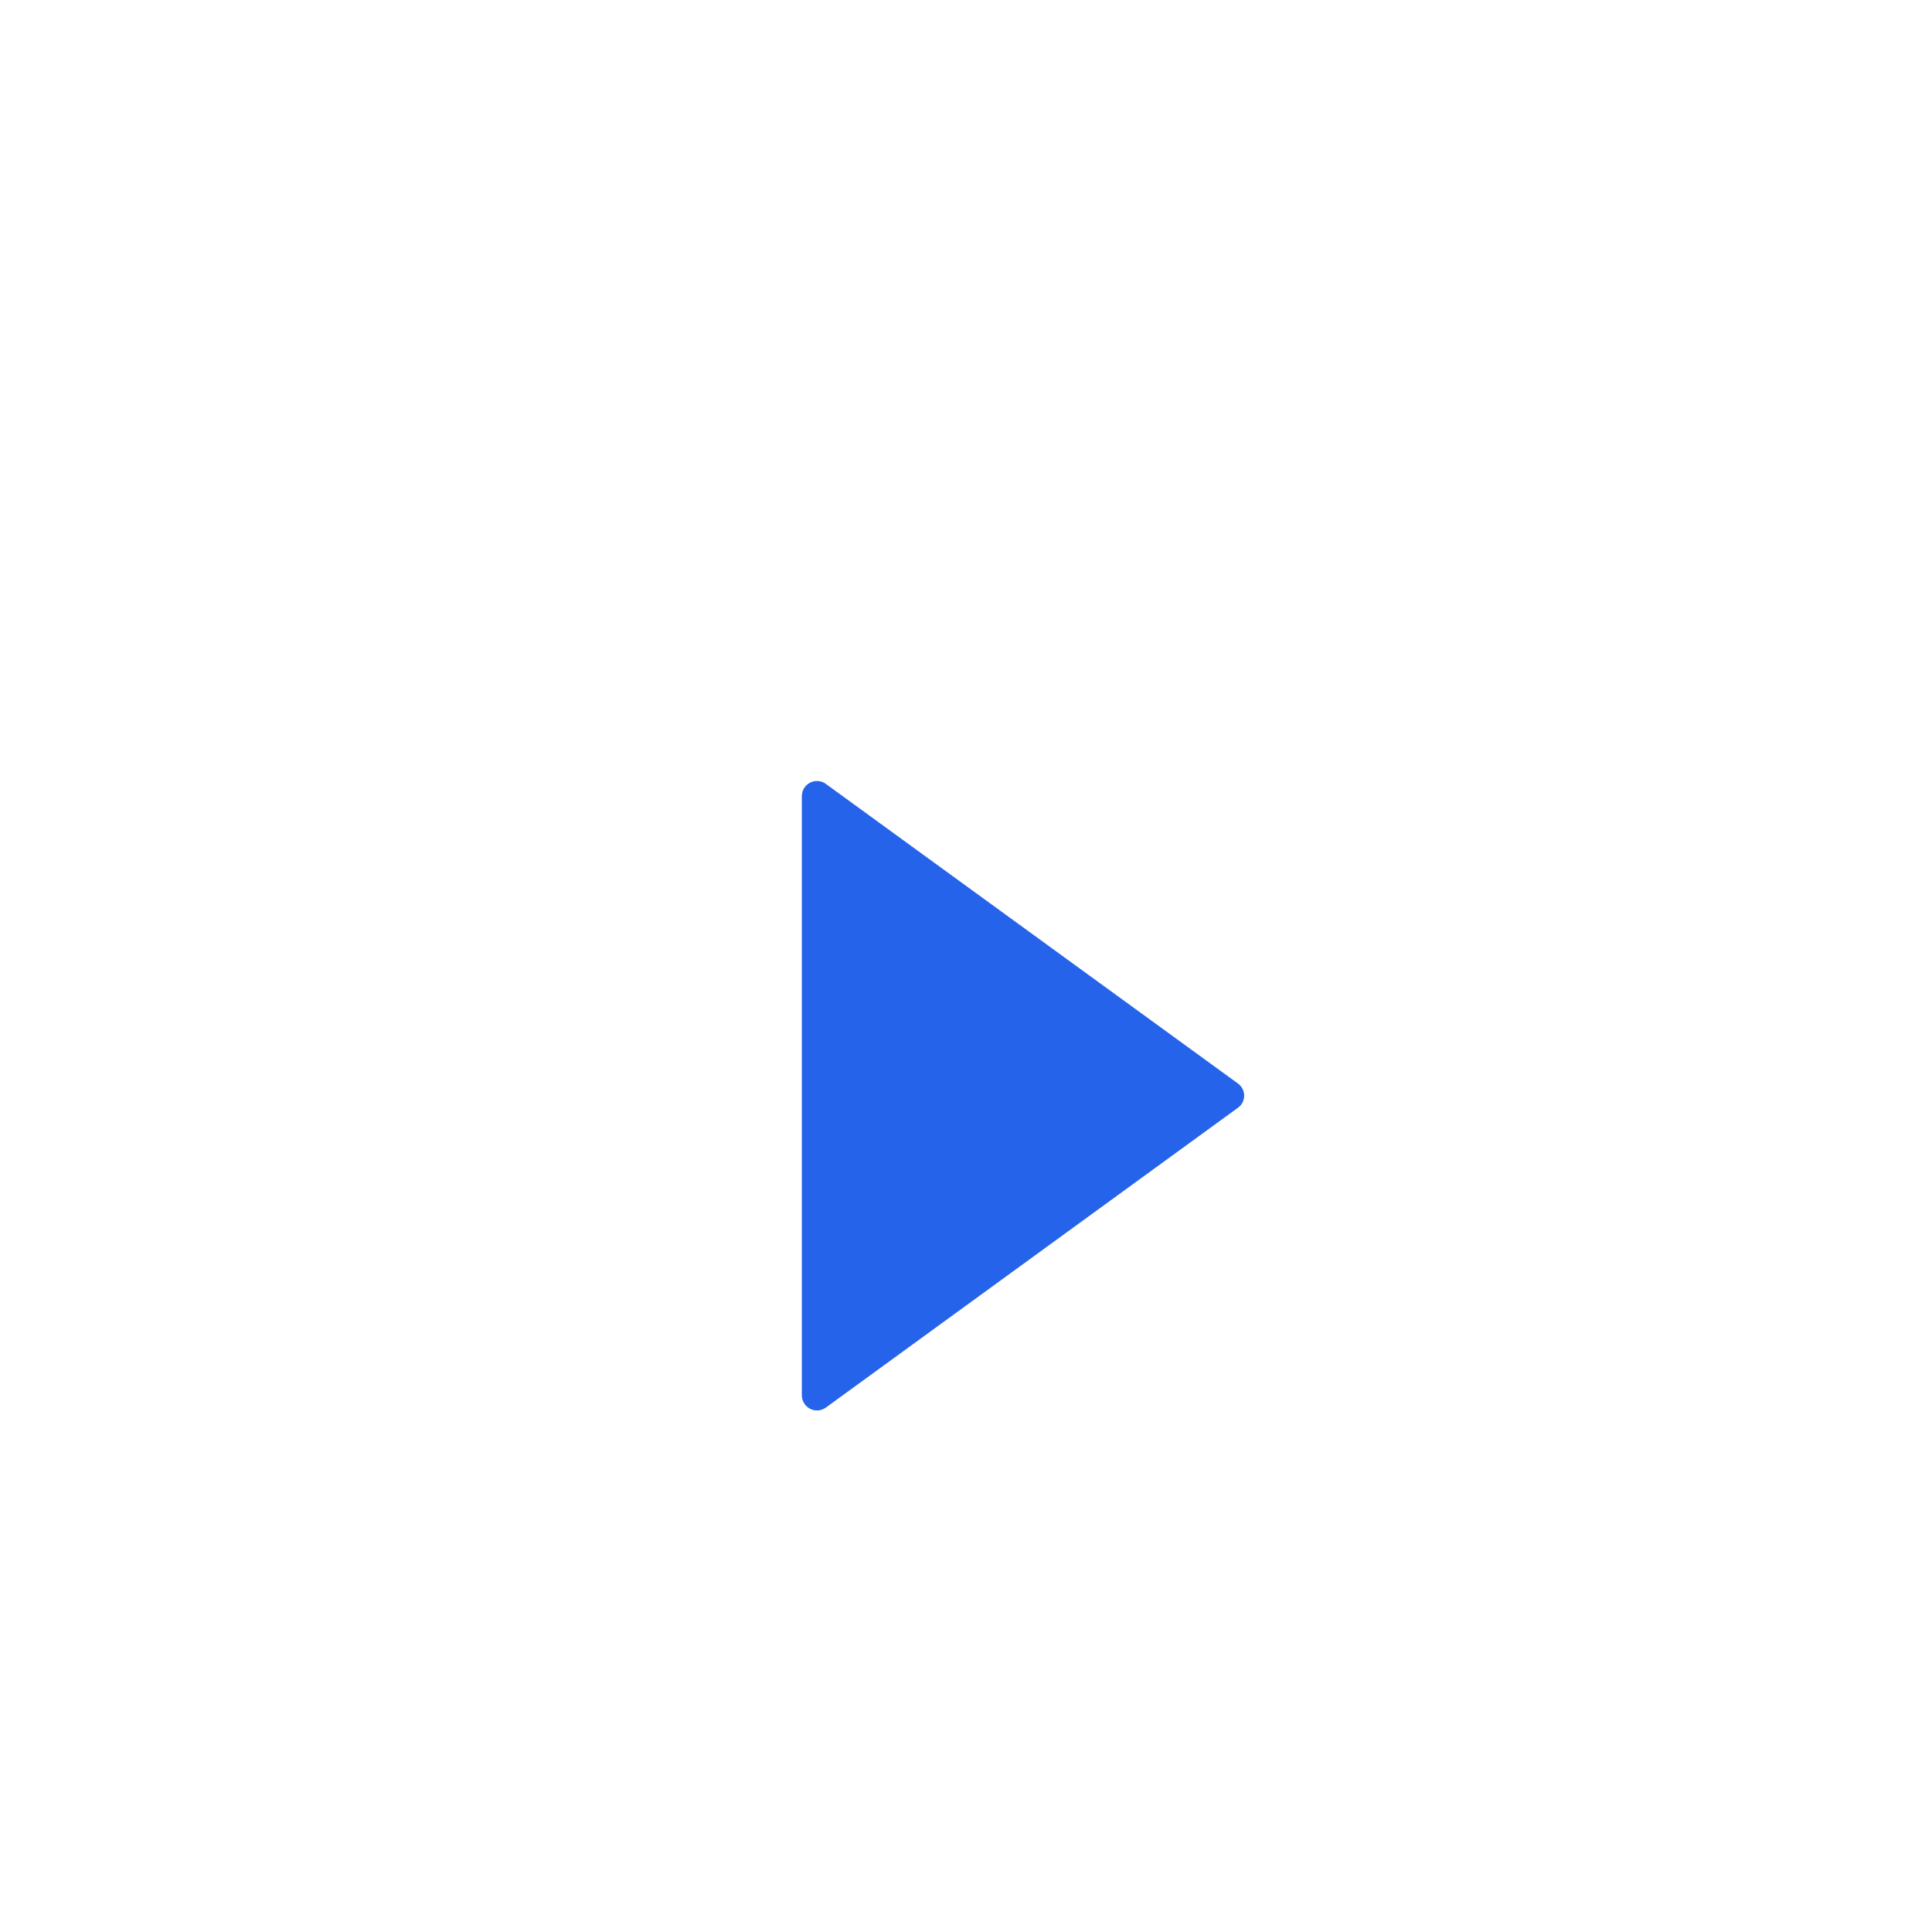
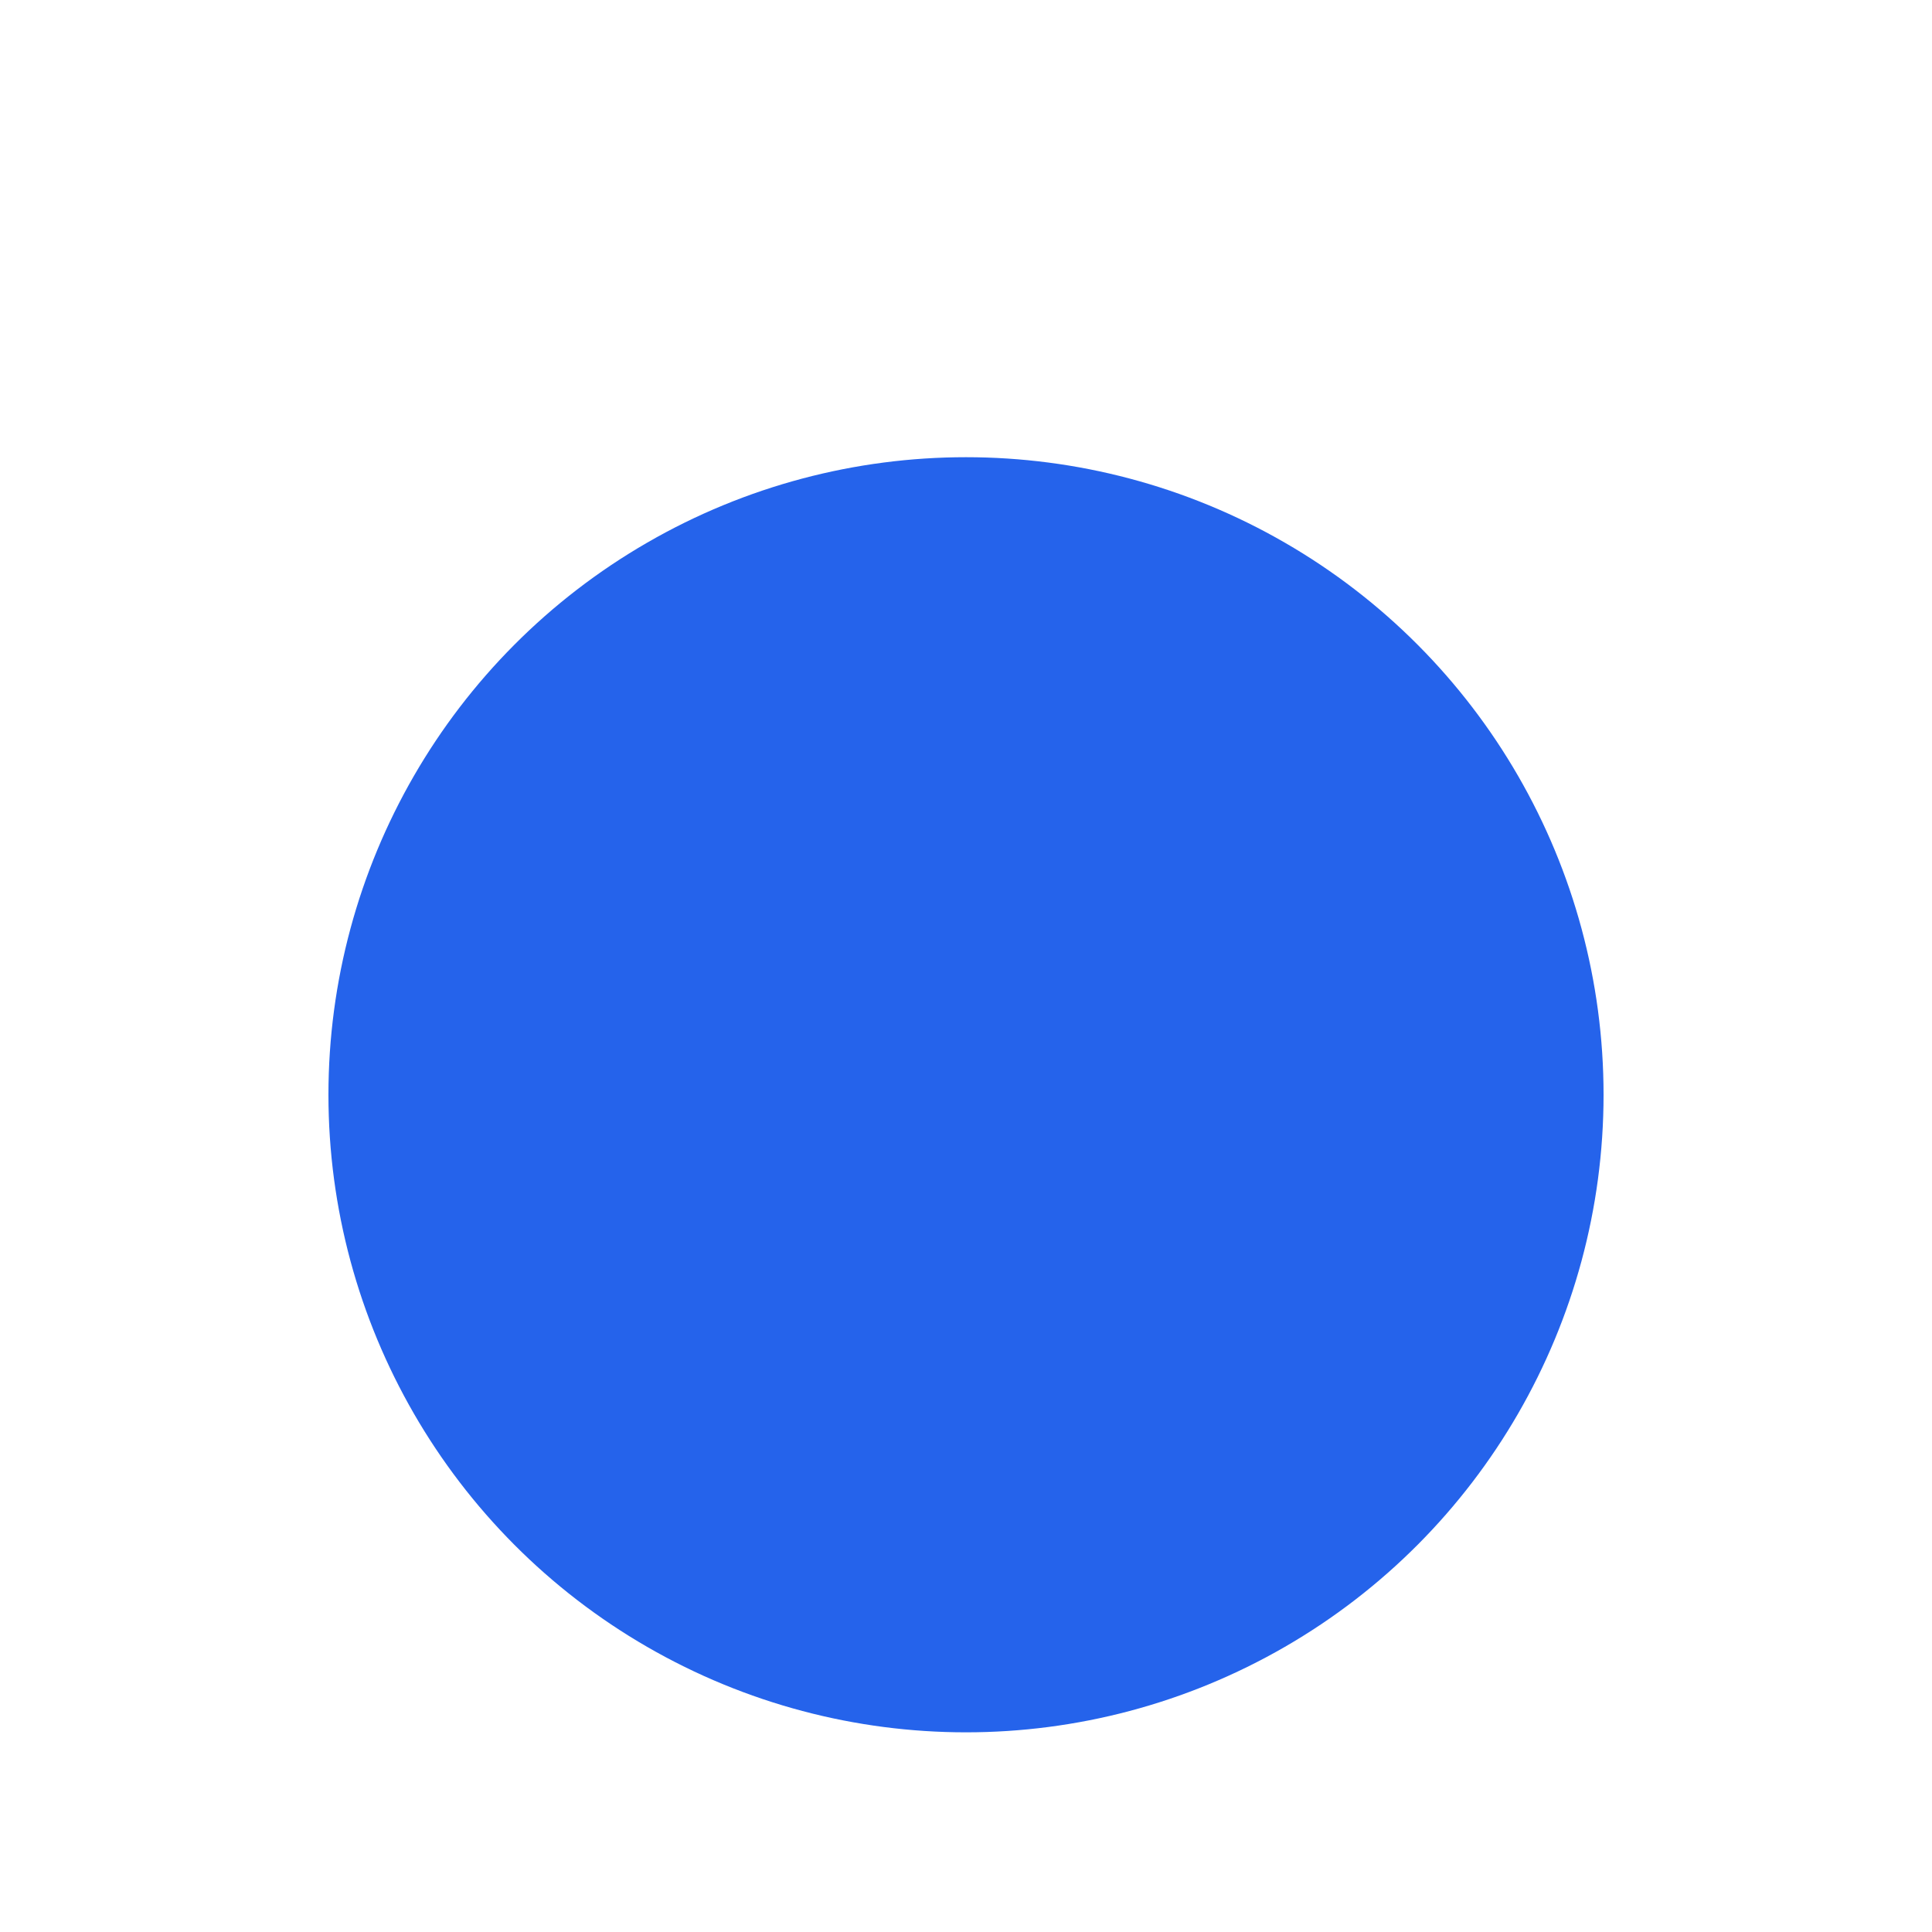
<svg xmlns="http://www.w3.org/2000/svg" width="60" height="60" viewBox="0 0 60 60" fill="none">
  <g filter="url(#filter0_d_423_1682)">
    <circle cx="30" cy="29.999" r="19.8" fill="#2563EB" />
  </g>
  <g clip-path="url(#clip0_423_1682)">
    <g filter="url(#filter1_d_423_1682)">
-       <path d="M30 3.75C15.504 3.75 3.75 15.504 3.75 30C3.75 44.496 15.504 56.25 30 56.25C44.496 56.25 56.25 44.496 56.25 30C56.25 15.504 44.496 3.75 30 3.75ZM38.443 30.404L25.646 39.715C25.576 39.765 25.494 39.795 25.407 39.802C25.321 39.808 25.235 39.791 25.158 39.752C25.081 39.712 25.017 39.652 24.972 39.579C24.926 39.505 24.902 39.42 24.902 39.334V20.725C24.902 20.638 24.926 20.553 24.971 20.479C25.016 20.405 25.081 20.345 25.157 20.306C25.235 20.266 25.321 20.249 25.407 20.256C25.494 20.262 25.576 20.293 25.646 20.344L38.443 29.648C38.504 29.691 38.553 29.748 38.587 29.814C38.621 29.879 38.639 29.952 38.639 30.026C38.639 30.1 38.621 30.173 38.587 30.239C38.553 30.305 38.504 30.361 38.443 30.404Z" fill="white" />
+       <path d="M30 3.75C15.504 3.75 3.75 15.504 3.75 30C3.75 44.496 15.504 56.25 30 56.25C44.496 56.25 56.25 44.496 56.25 30C56.25 15.504 44.496 3.75 30 3.75ZM38.443 30.404L25.646 39.715C25.321 39.808 25.235 39.791 25.158 39.752C25.081 39.712 25.017 39.652 24.972 39.579C24.926 39.505 24.902 39.42 24.902 39.334V20.725C24.902 20.638 24.926 20.553 24.971 20.479C25.016 20.405 25.081 20.345 25.157 20.306C25.235 20.266 25.321 20.249 25.407 20.256C25.494 20.262 25.576 20.293 25.646 20.344L38.443 29.648C38.504 29.691 38.553 29.748 38.587 29.814C38.621 29.879 38.639 29.952 38.639 30.026C38.639 30.1 38.621 30.173 38.587 30.239C38.553 30.305 38.504 30.361 38.443 30.404Z" fill="white" />
    </g>
  </g>
  <defs>
    <filter id="filter0_d_423_1682" x="6.2" y="10.199" width="47.6" height="47.6" filterUnits="userSpaceOnUse" color-interpolation-filters="sRGB">
      <feFlood flood-opacity="0" result="BackgroundImageFix" />
      <feColorMatrix in="SourceAlpha" type="matrix" values="0 0 0 0 0 0 0 0 0 0 0 0 0 0 0 0 0 0 127 0" result="hardAlpha" />
      <feOffset dy="4" />
      <feGaussianBlur stdDeviation="2" />
      <feComposite in2="hardAlpha" operator="out" />
      <feColorMatrix type="matrix" values="0 0 0 0 0 0 0 0 0 0 0 0 0 0 0 0 0 0 0.25 0" />
      <feBlend mode="normal" in2="BackgroundImageFix" result="effect1_dropShadow_423_1682" />
      <feBlend mode="normal" in="SourceGraphic" in2="effect1_dropShadow_423_1682" result="shape" />
    </filter>
    <filter id="filter1_d_423_1682" x="-0.25" y="3.75" width="60.5" height="60.5" filterUnits="userSpaceOnUse" color-interpolation-filters="sRGB">
      <feFlood flood-opacity="0" result="BackgroundImageFix" />
      <feColorMatrix in="SourceAlpha" type="matrix" values="0 0 0 0 0 0 0 0 0 0 0 0 0 0 0 0 0 0 127 0" result="hardAlpha" />
      <feOffset dy="4" />
      <feGaussianBlur stdDeviation="2" />
      <feComposite in2="hardAlpha" operator="out" />
      <feColorMatrix type="matrix" values="0 0 0 0 0 0 0 0 0 0 0 0 0 0 0 0 0 0 0.25 0" />
      <feBlend mode="normal" in2="BackgroundImageFix" result="effect1_dropShadow_423_1682" />
      <feBlend mode="normal" in="SourceGraphic" in2="effect1_dropShadow_423_1682" result="shape" />
    </filter>
    <clipPath id="clip0_423_1682">
-       <rect width="60" height="60" fill="white" />
-     </clipPath>
+       </clipPath>
  </defs>
</svg>